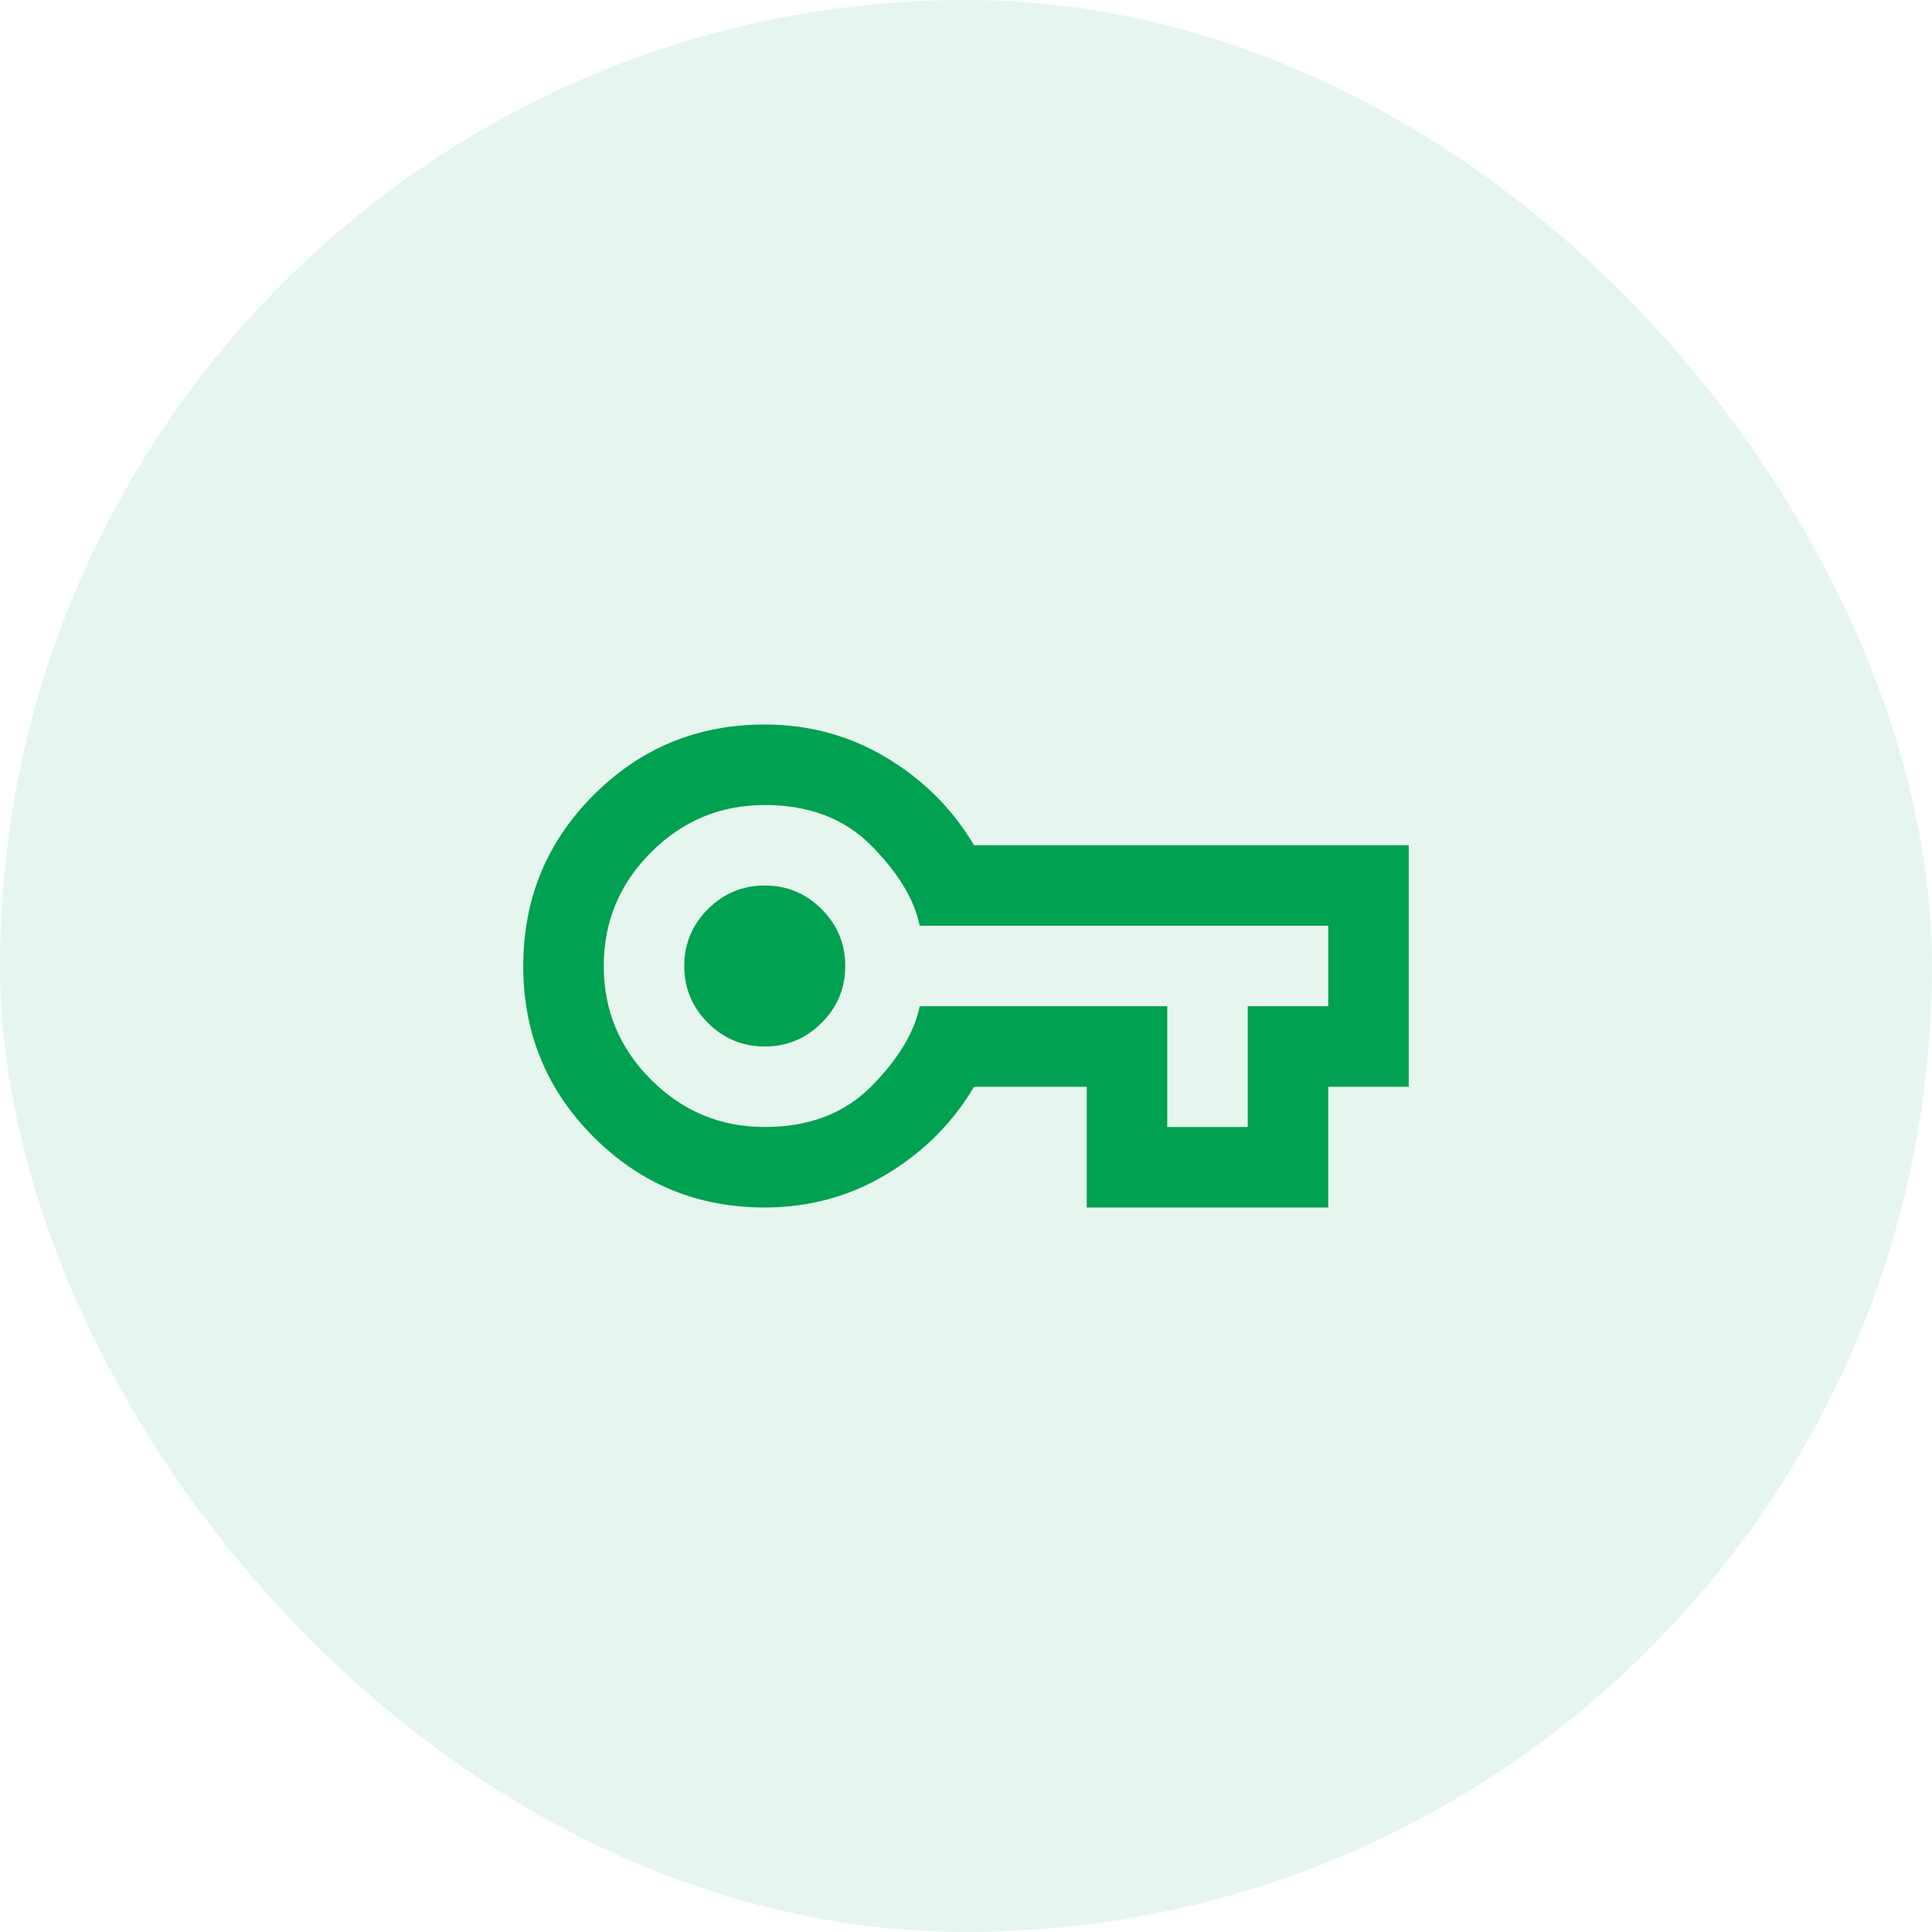
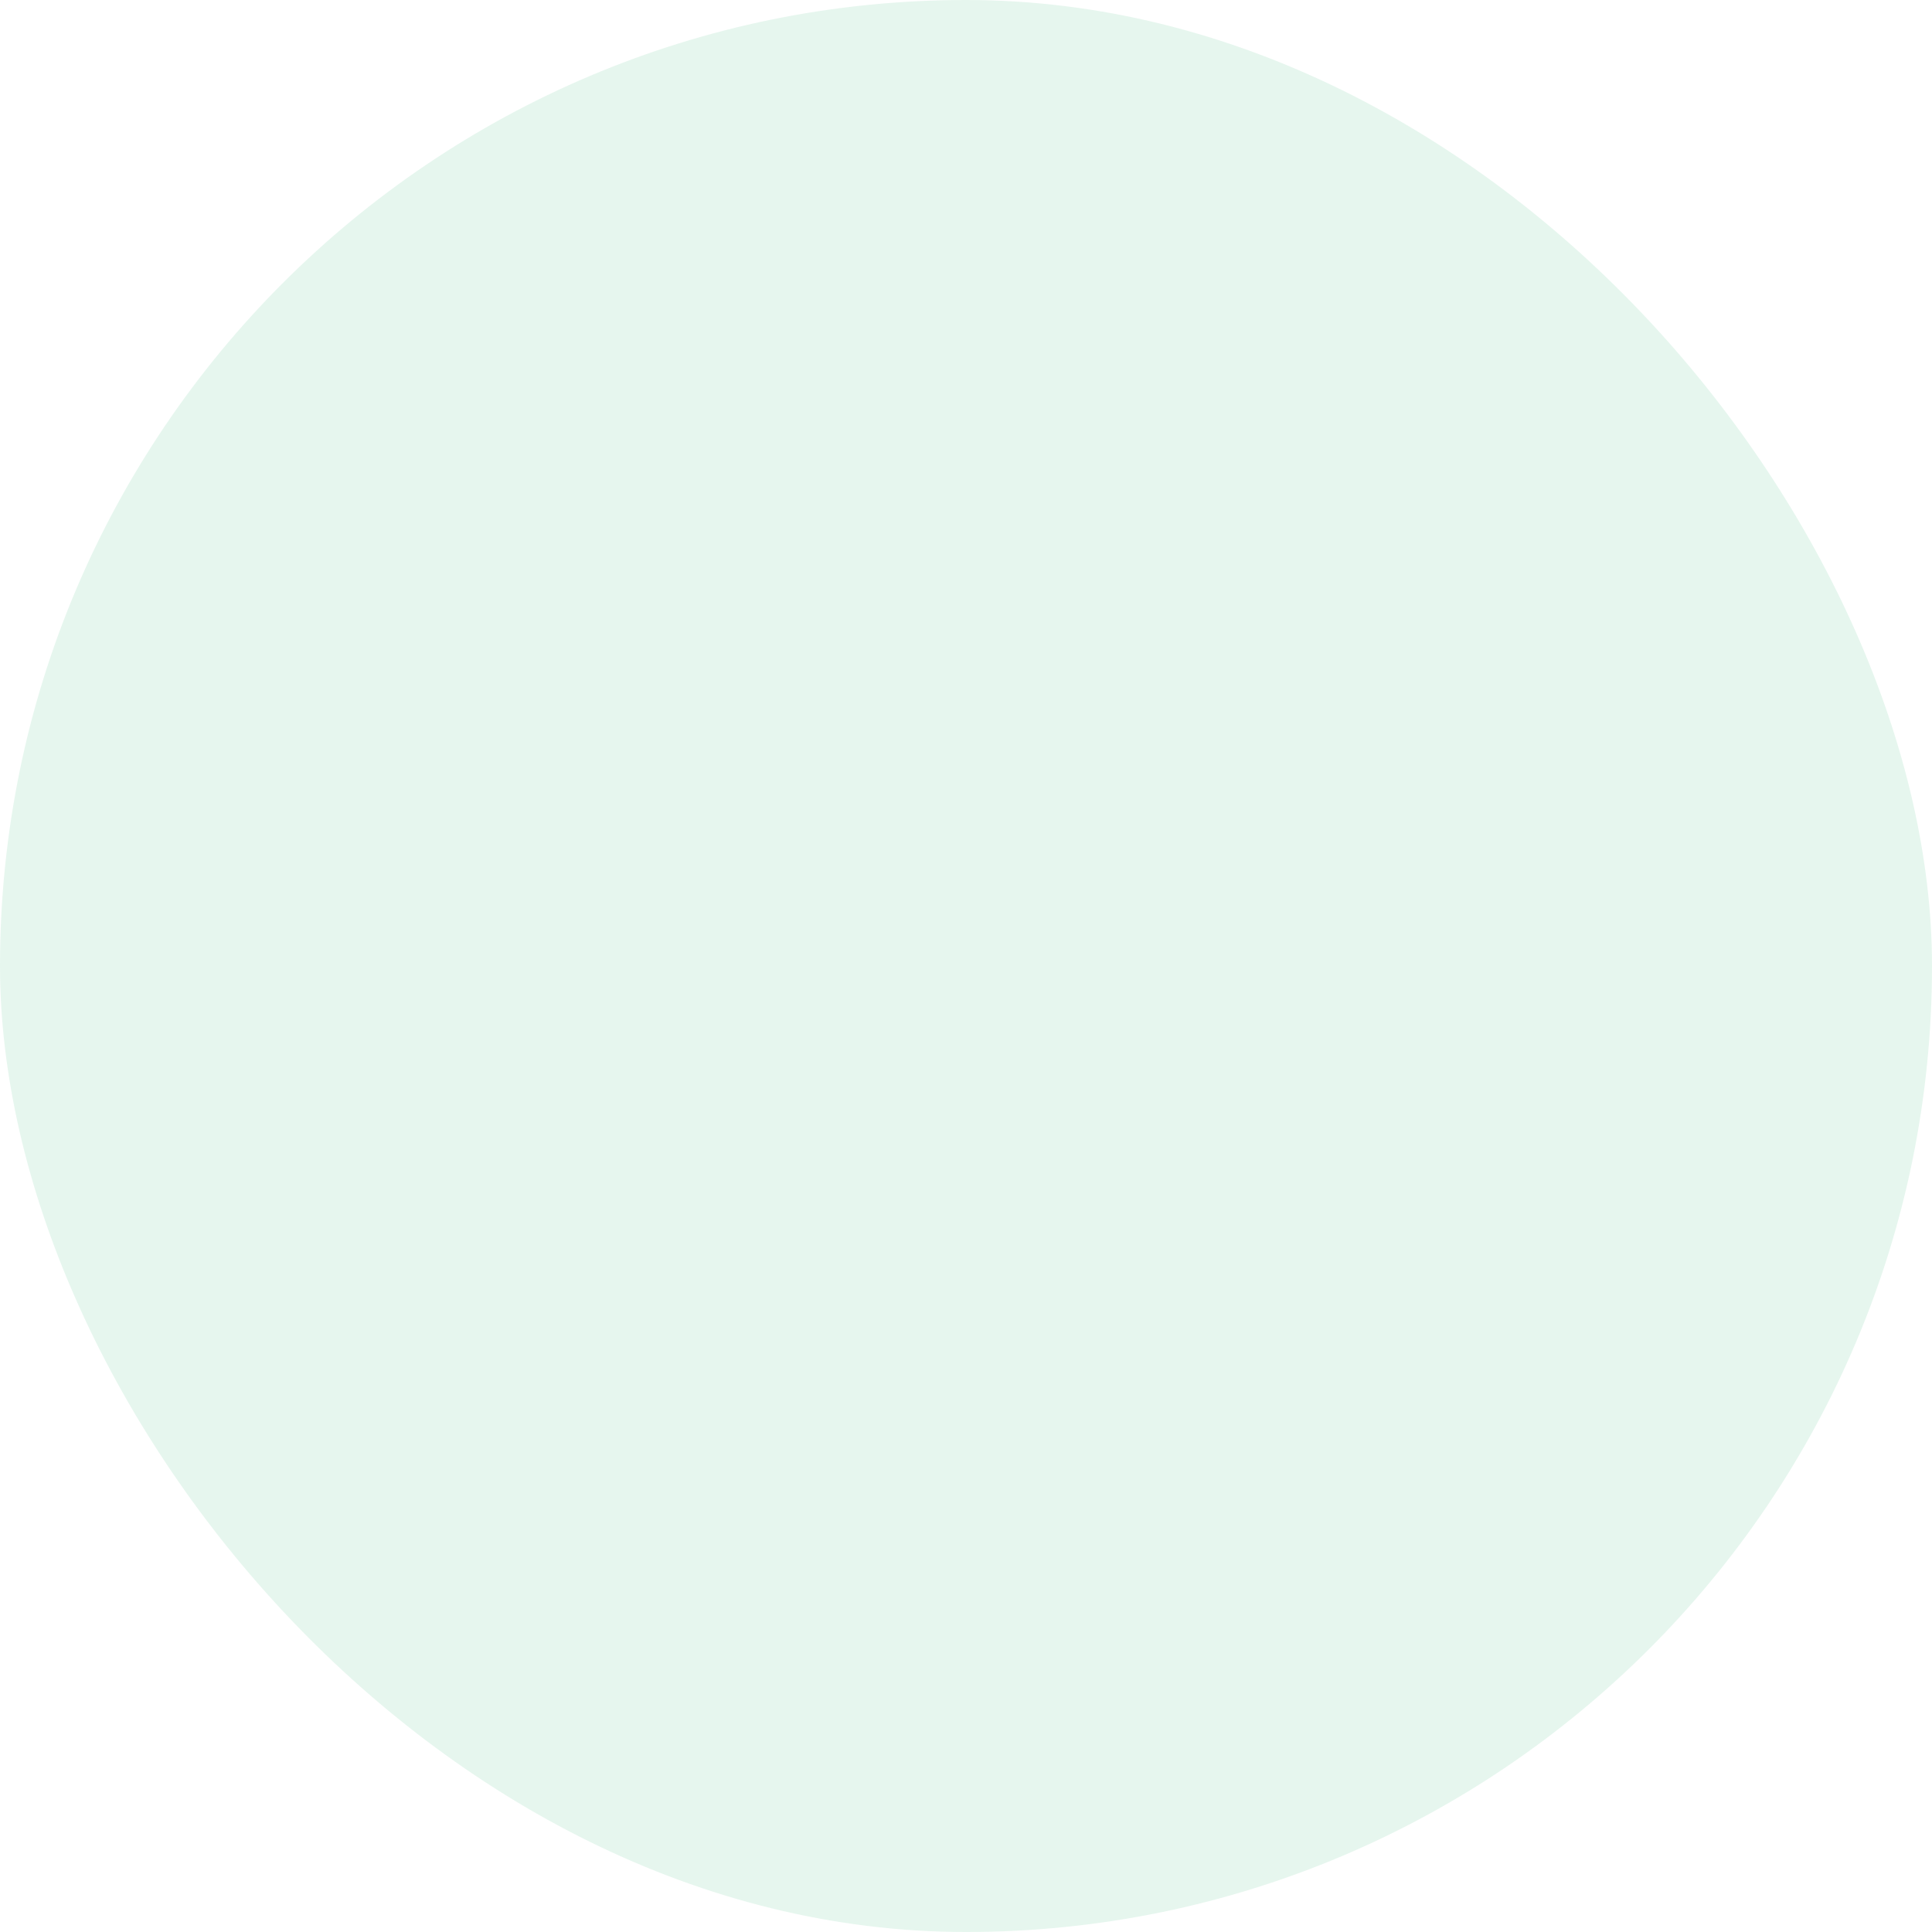
<svg xmlns="http://www.w3.org/2000/svg" width="48" height="48" viewBox="0 0 48 48" fill="none">
  <rect width="48" height="48" rx="24" fill="#00A150" fill-opacity="0.1" />
  <mask id="mask0_531_902" style="mask-type:alpha" maskUnits="userSpaceOnUse" x="12" y="12" width="24" height="24">
    <rect x="12" y="12" width="24" height="24" fill="#D9D9D9" />
  </mask>
  <g mask="url(#mask0_531_902)">
-     <path d="M19 30C17.333 30 15.917 29.417 14.75 28.25C13.583 27.083 13 25.667 13 24C13 22.333 13.583 20.917 14.75 19.75C15.917 18.583 17.333 18 19 18C20.1 18 21.108 18.275 22.025 18.825C22.942 19.375 23.667 20.1 24.2 21H35V27H33V30H27V27H24.2C23.667 27.9 22.942 28.625 22.025 29.175C21.108 29.725 20.1 30 19 30ZM19 28C20.1 28 20.983 27.663 21.65 26.988C22.317 26.312 22.717 25.65 22.85 25H29V28H31V25H33V23H22.85C22.717 22.35 22.317 21.688 21.65 21.012C20.983 20.337 20.1 20 19 20C17.9 20 16.958 20.392 16.175 21.175C15.392 21.958 15 22.9 15 24C15 25.1 15.392 26.042 16.175 26.825C16.958 27.608 17.9 28 19 28ZM19 26C19.55 26 20.021 25.804 20.413 25.413C20.804 25.021 21 24.55 21 24C21 23.45 20.804 22.979 20.413 22.587C20.021 22.196 19.55 22 19 22C18.45 22 17.979 22.196 17.587 22.587C17.196 22.979 17 23.45 17 24C17 24.55 17.196 25.021 17.587 25.413C17.979 25.804 18.45 26 19 26Z" fill="#00A150" />
-   </g>
+     </g>
</svg>